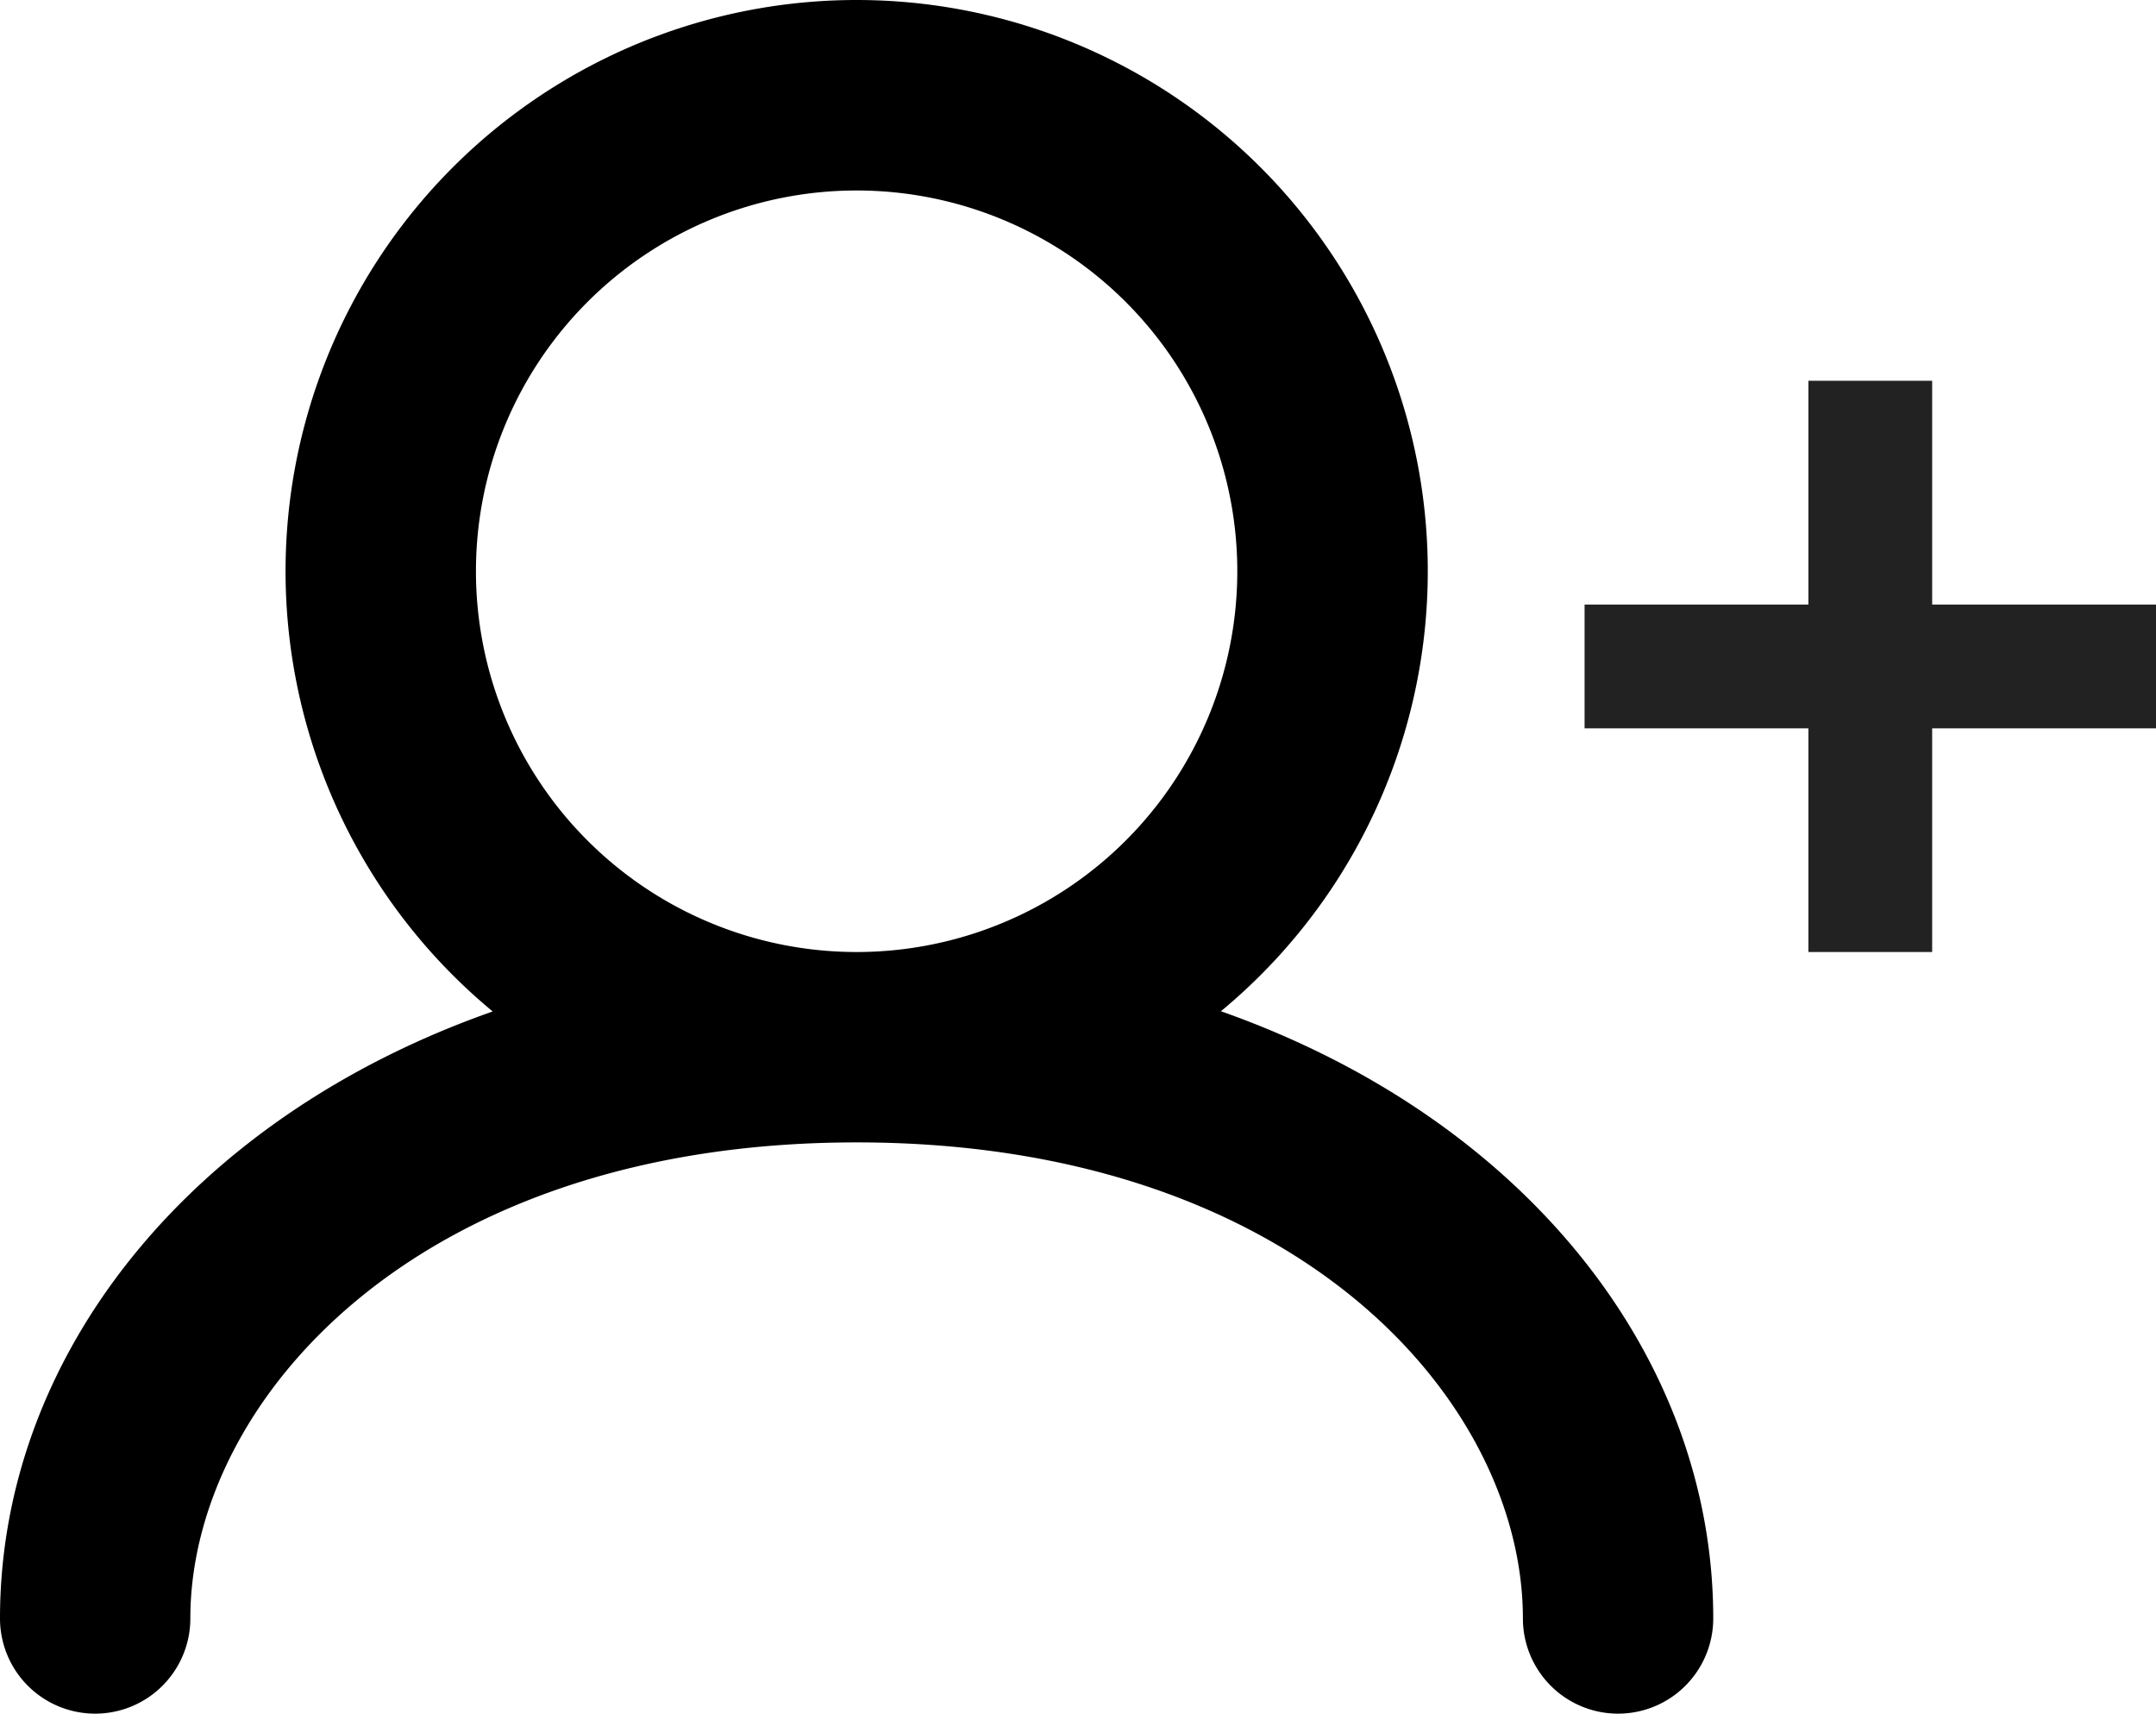
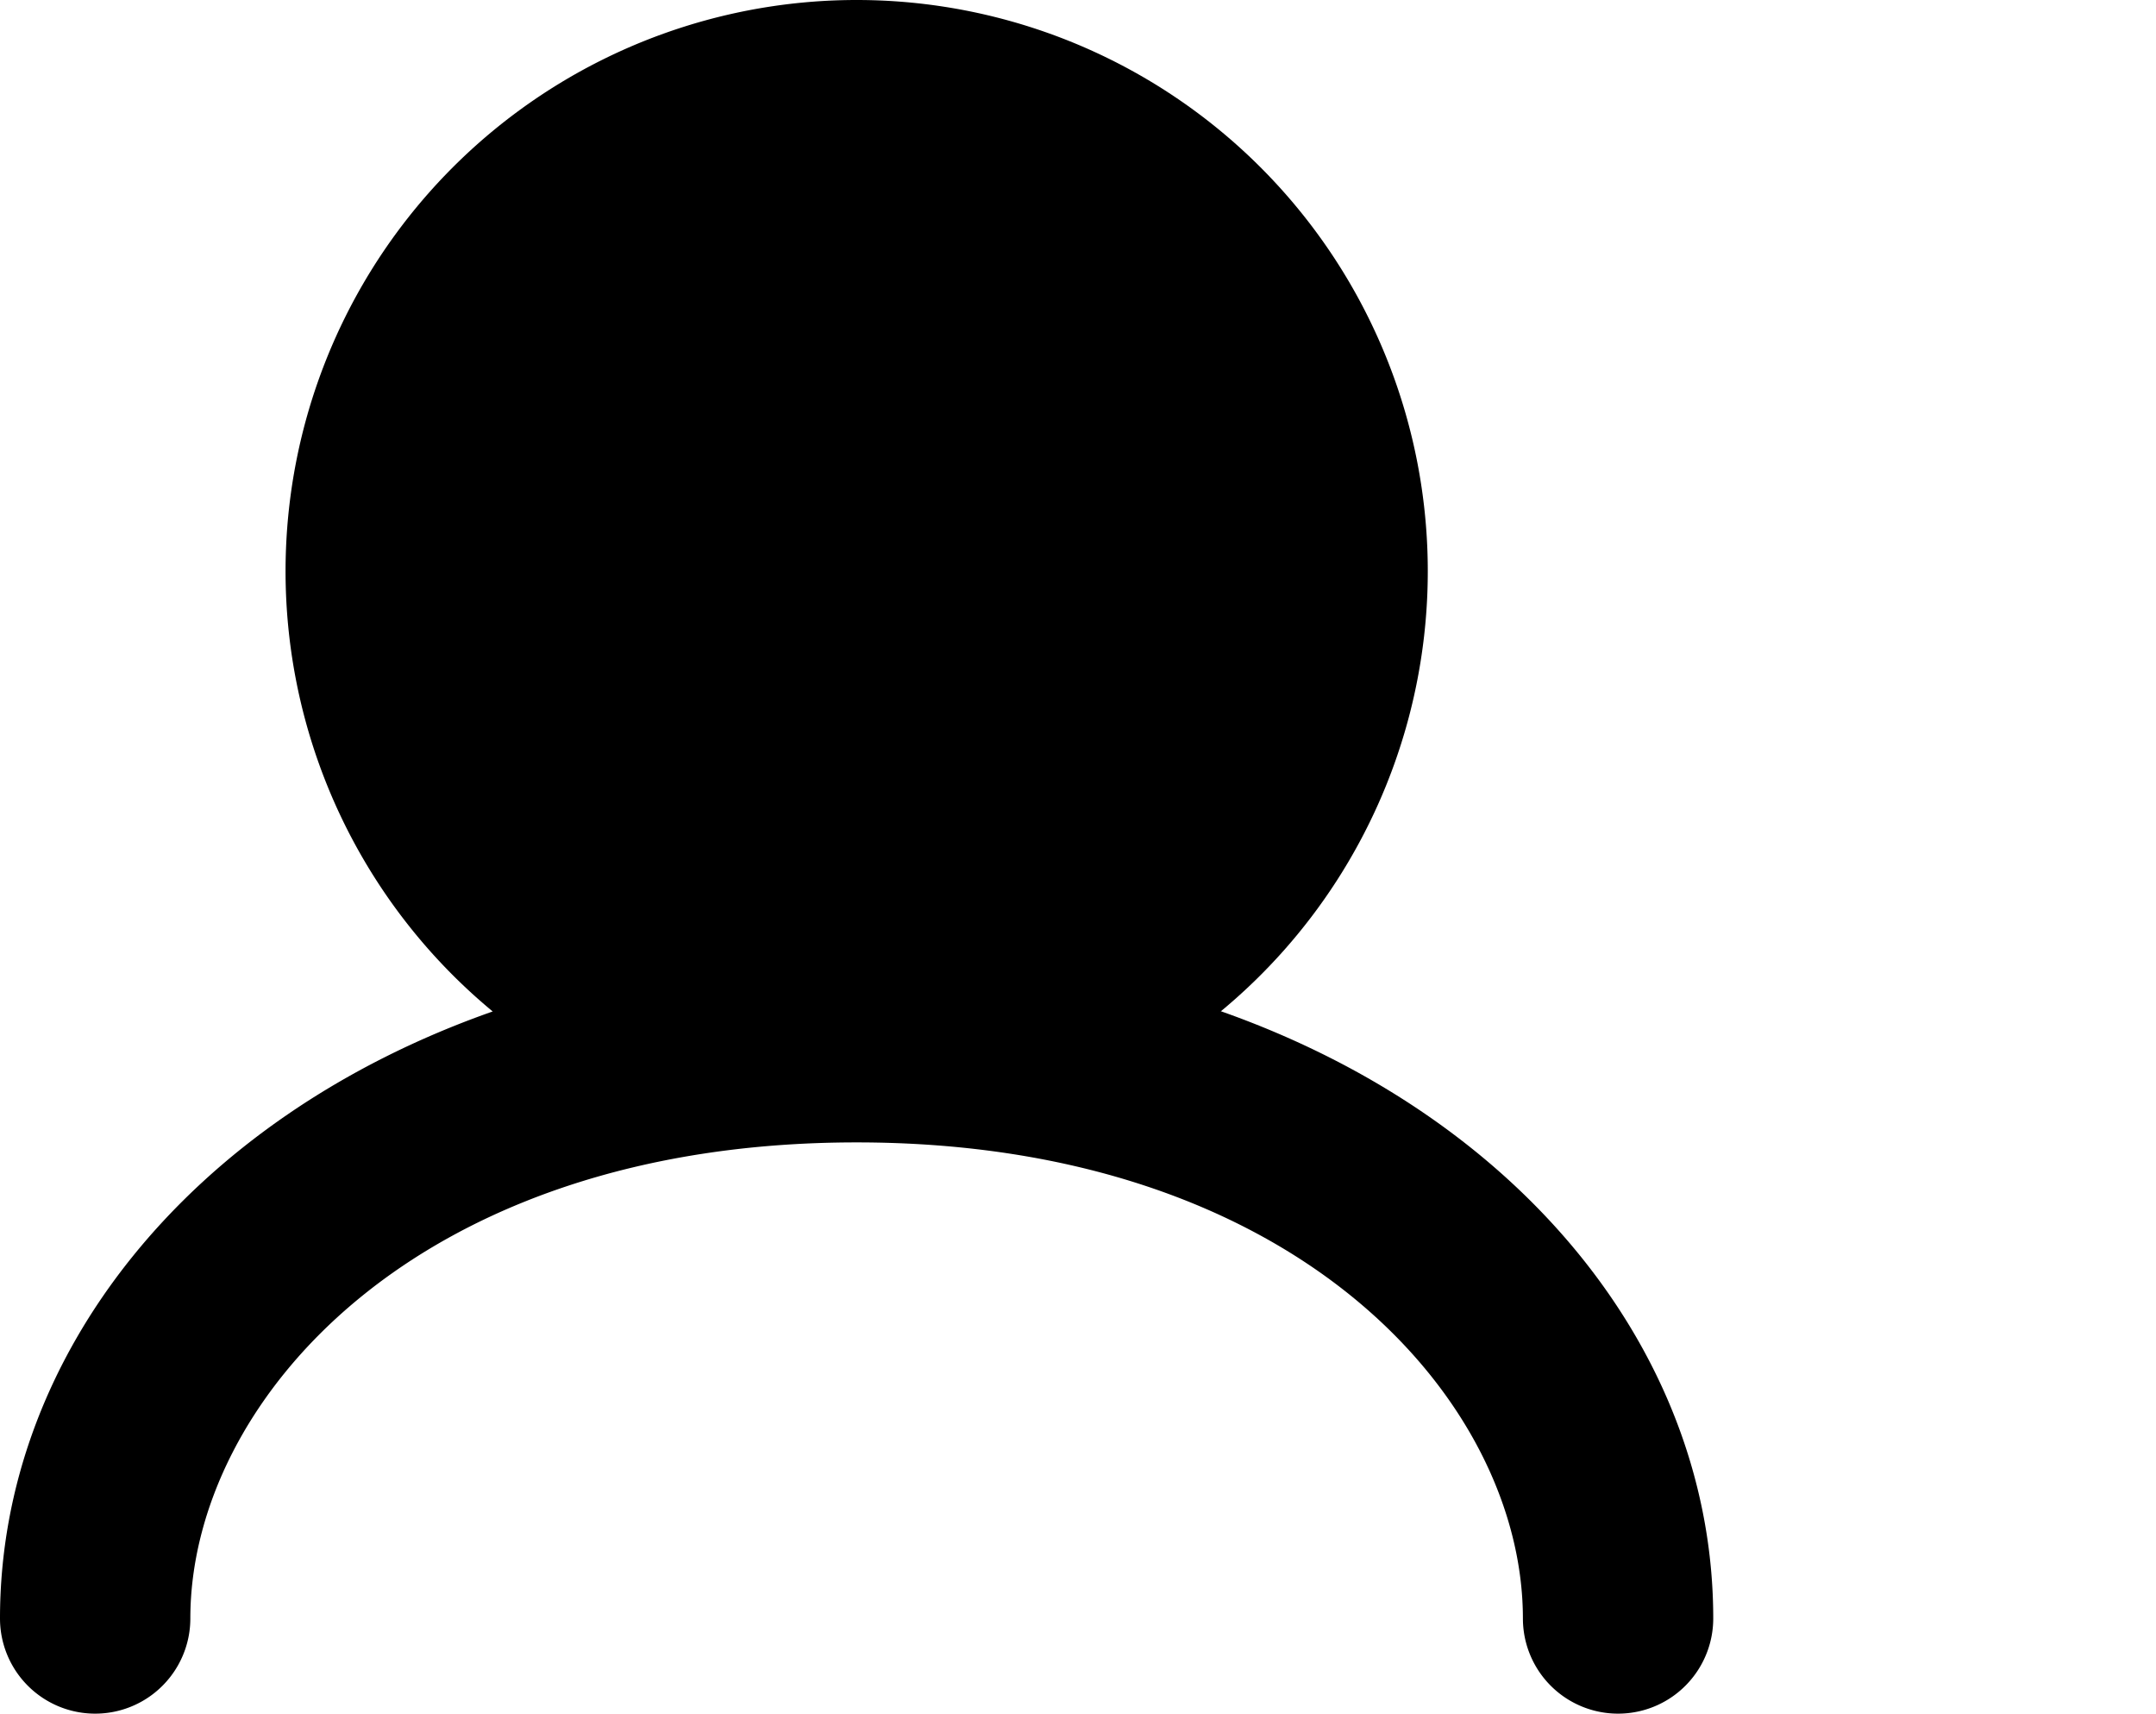
<svg xmlns="http://www.w3.org/2000/svg" width="21.114" height="16.778" viewBox="0 0 21.114 16.778">
  <g id="Group_5" data-name="Group 5" transform="translate(-1231 -41)">
-     <path id="user-svgrepo-com" d="M7.661,8.593a3.728,3.728,0,1,1,3.728,3.728A3.728,3.728,0,0,1,7.661,8.593Zm7.293,4.31a5.593,5.593,0,1,0-7.129,0C4.85,13.948,3,16.28,3,18.846a.932.932,0,0,0,1.864,0c0-2.115,2.2-4.661,6.525-4.661s6.525,2.545,6.525,4.661a.932.932,0,0,0,1.864,0C19.778,16.28,17.929,13.948,14.954,12.9Z" transform="translate(1228 38)" fill-rule="evenodd" />
-     <rect id="Rectangle_5" data-name="Rectangle 5" width="1.212" height="5.593" transform="translate(1248.71 44.728)" fill="#222" />
-     <rect id="Rectangle_6" data-name="Rectangle 6" width="1.212" height="5.596" transform="translate(1252.114 46.919) rotate(90)" fill="#222" />
+     <path id="user-svgrepo-com" d="M7.661,8.593A3.728,3.728,0,0,1,7.661,8.593Zm7.293,4.31a5.593,5.593,0,1,0-7.129,0C4.85,13.948,3,16.28,3,18.846a.932.932,0,0,0,1.864,0c0-2.115,2.2-4.661,6.525-4.661s6.525,2.545,6.525,4.661a.932.932,0,0,0,1.864,0C19.778,16.28,17.929,13.948,14.954,12.9Z" transform="translate(1228 38)" fill-rule="evenodd" />
  </g>
</svg>